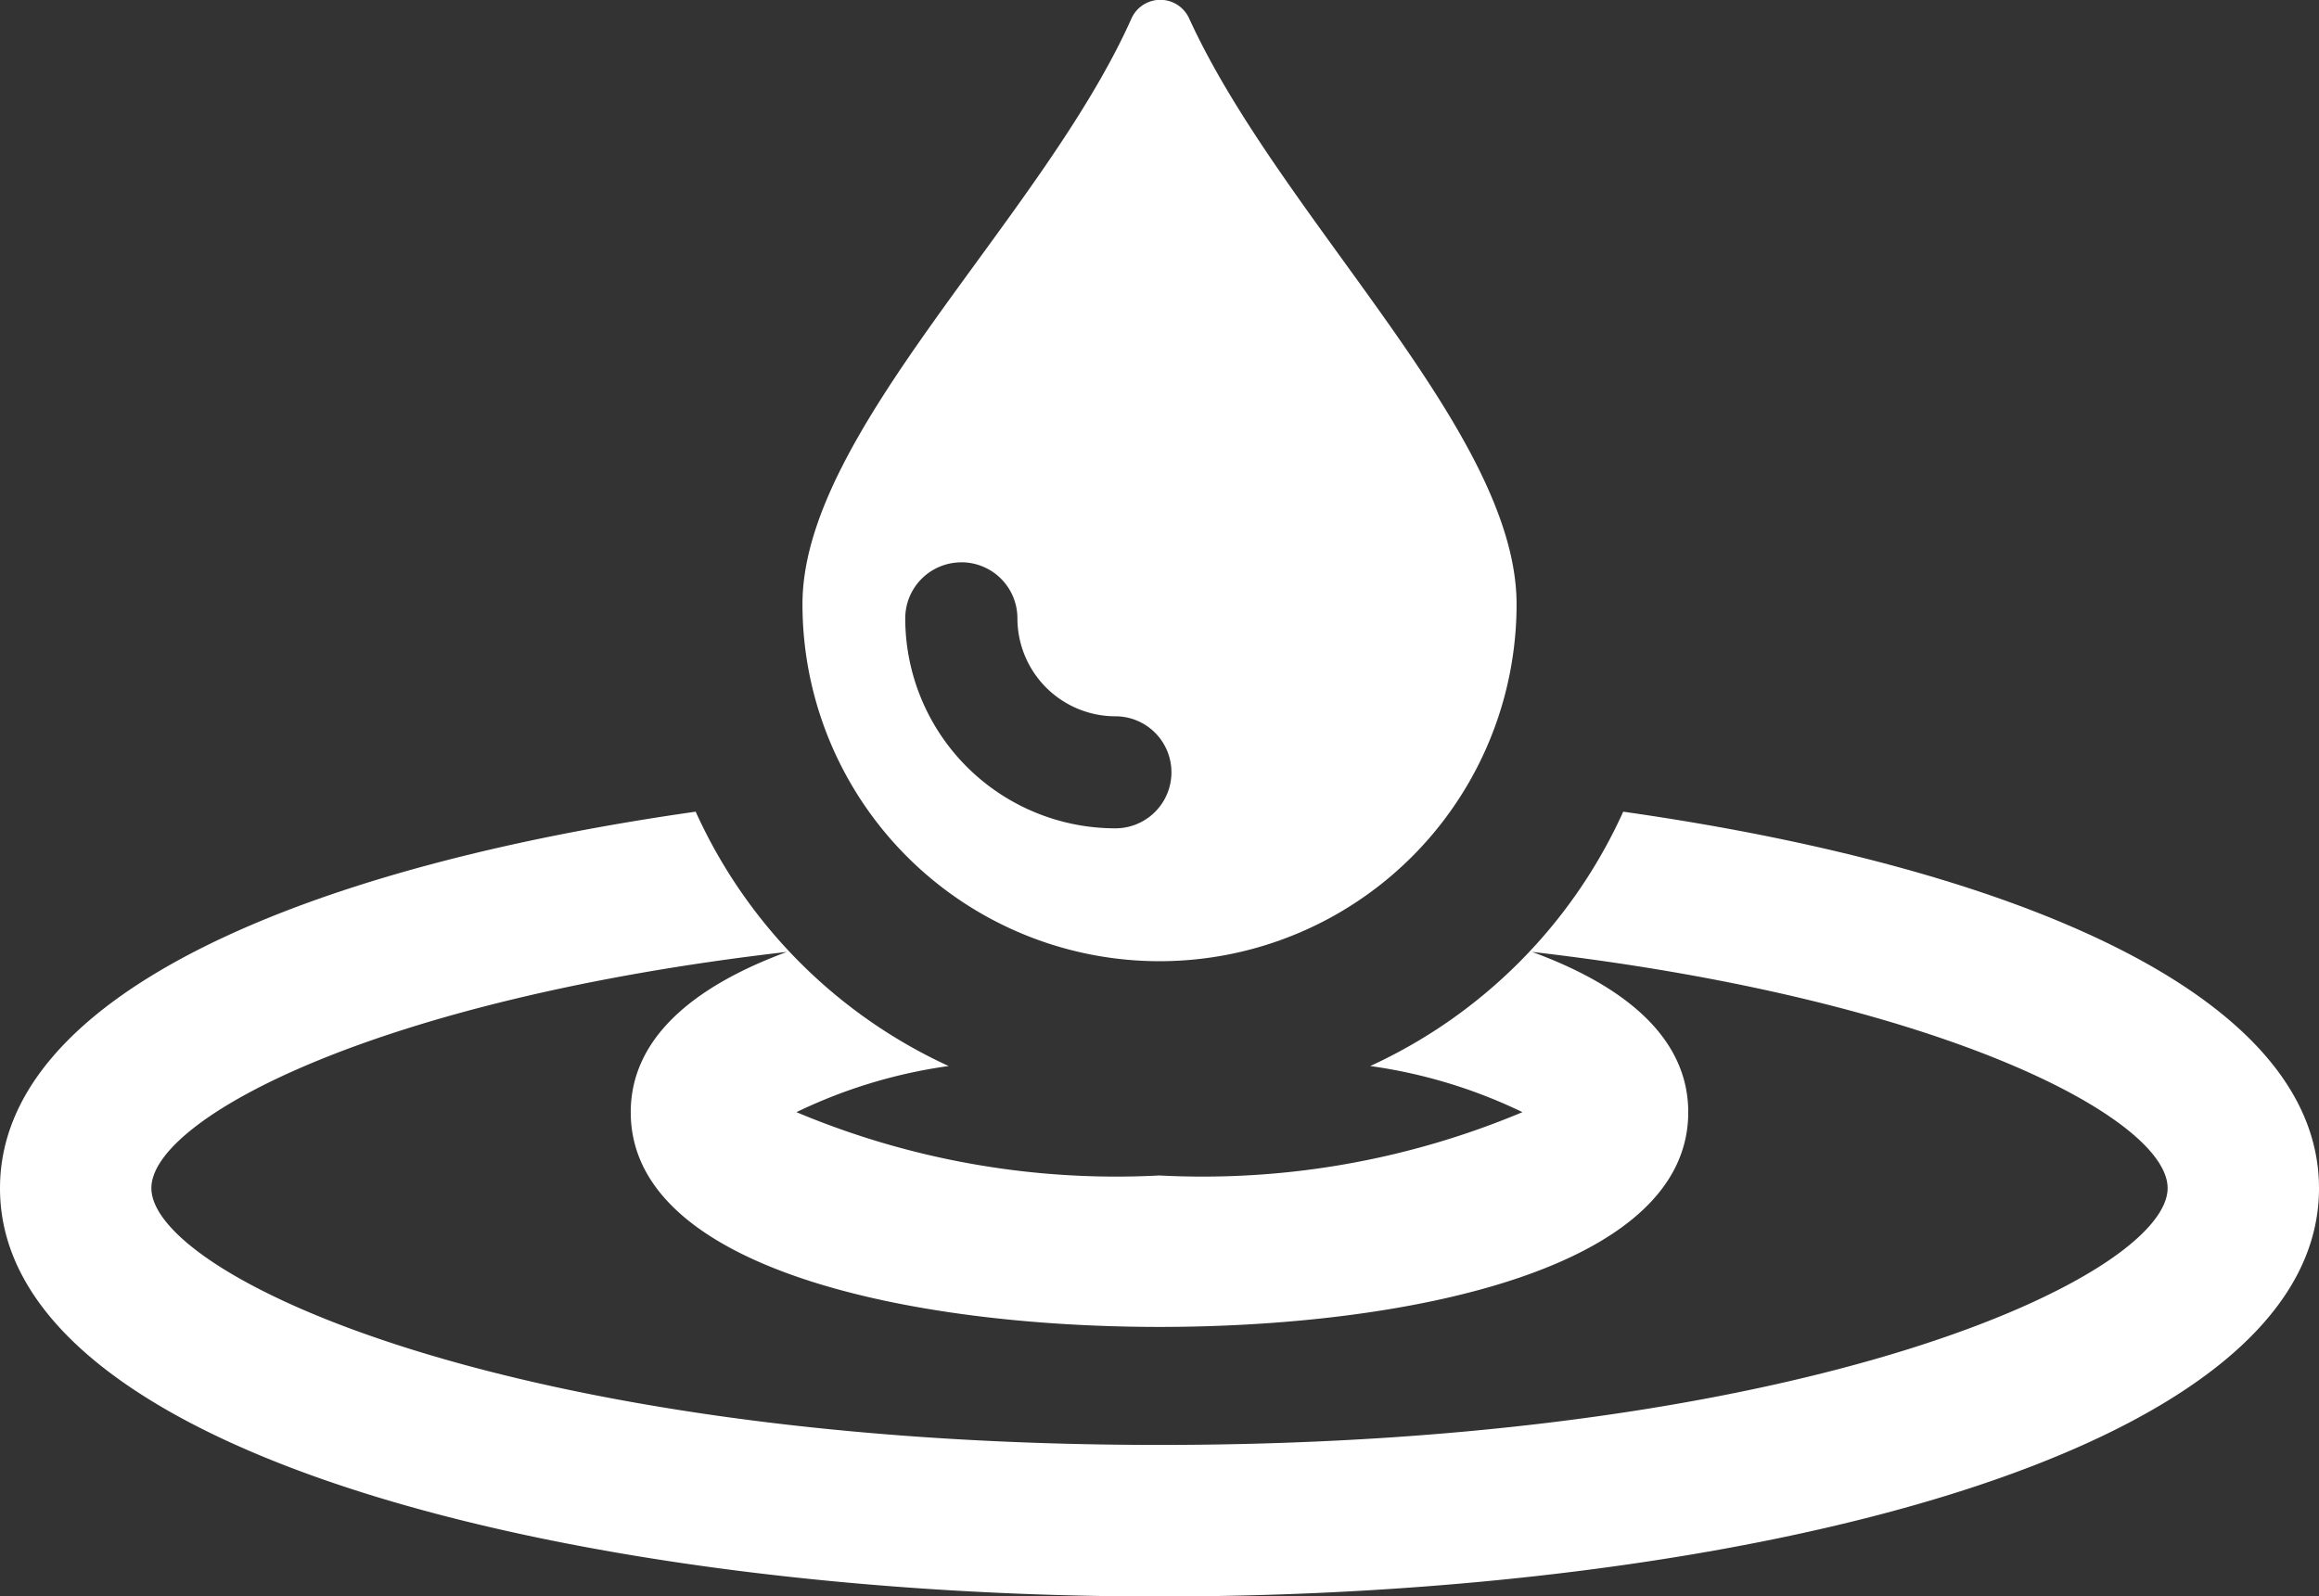
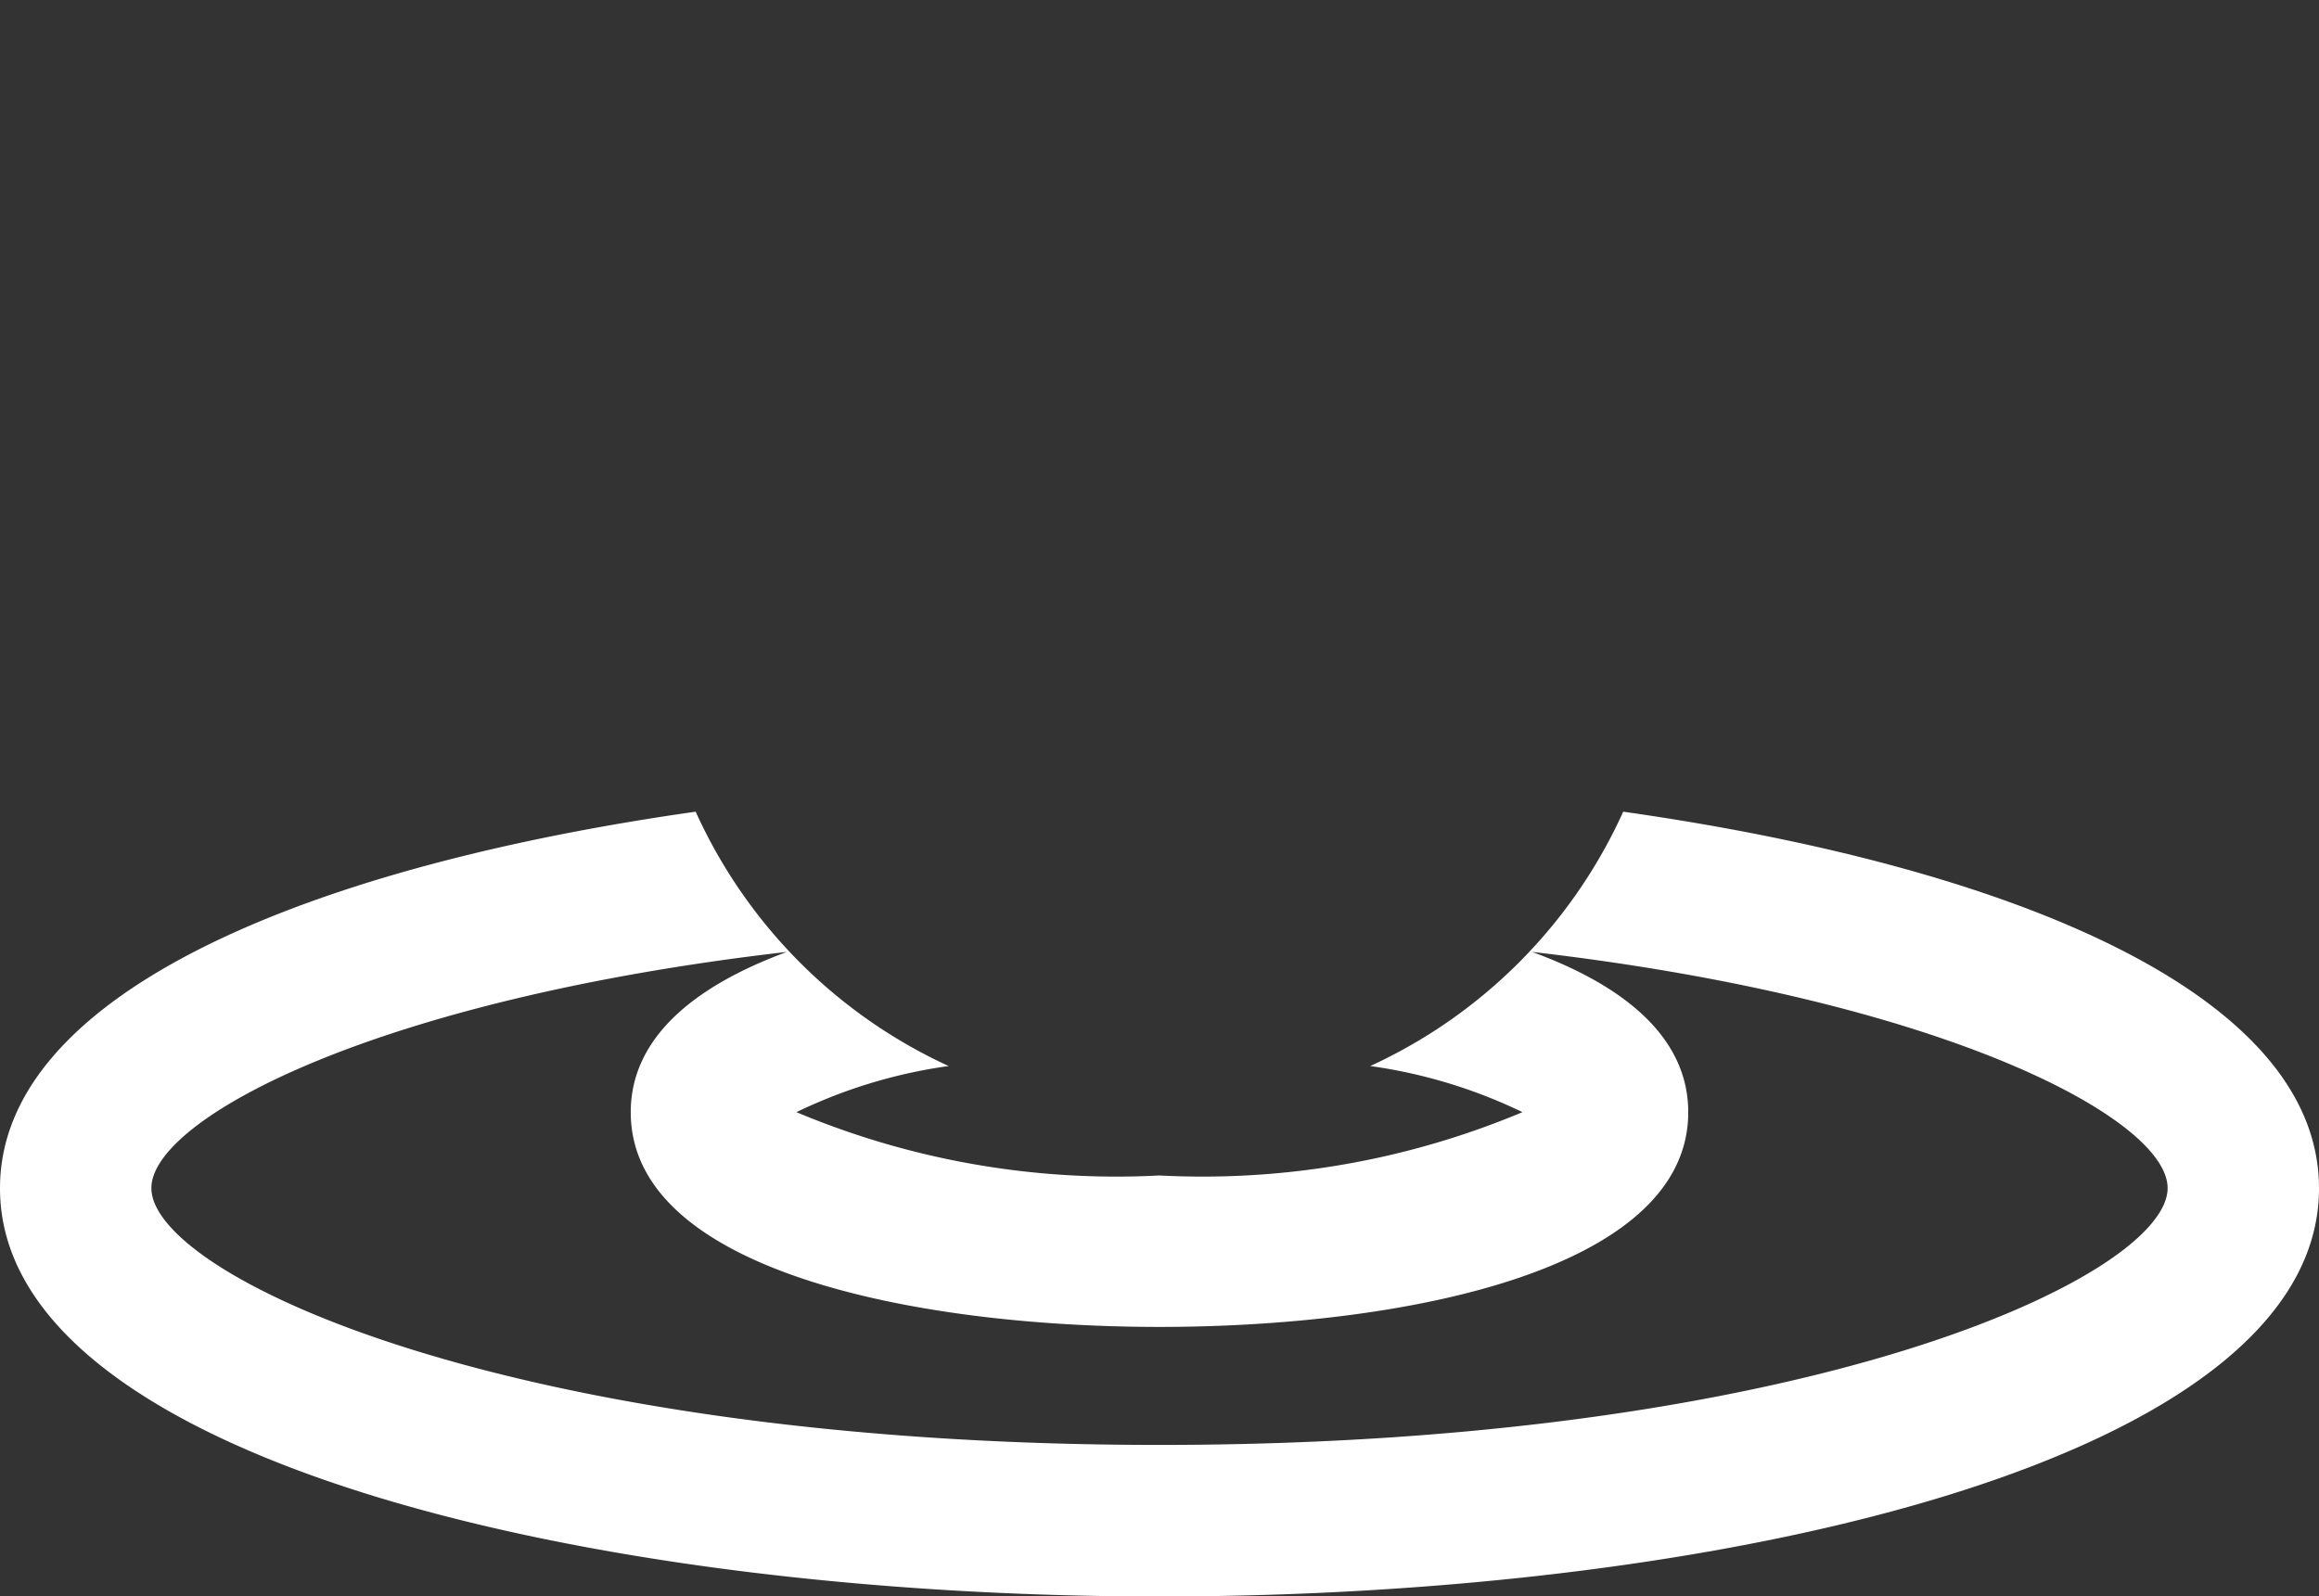
<svg xmlns="http://www.w3.org/2000/svg" width="41.928" height="28.868" viewBox="0 0 41.928 28.868">
  <rect x="0" y="0" width="41.928" height="28.868" fill="#333333" stroke="none" />
  <g id="XMLID_221_" transform="translate(0 -75.523)">
    <path id="XMLID_222_" d="M29.348,245.289a9.26,9.26,0,0,1-4.574,4.6,9.231,9.231,0,0,1,2.752.834,14.926,14.926,0,0,1-6.563,1.145,14.925,14.925,0,0,1-6.563-1.145,9.229,9.229,0,0,1,2.752-.834,9.26,9.26,0,0,1-4.574-4.6C5.557,246.287,0,248.58,0,252.1c0,4.847,10.546,7.382,20.964,7.382s20.964-2.536,20.964-7.382C41.928,248.58,36.372,246.287,29.348,245.289Zm-8.384,11.452c-11.793,0-18.227-3.068-18.227-4.645,0-1.244,4.016-3.409,11.49-4.271-1.671.616-2.823,1.552-2.823,2.9,0,2.865,5.15,3.882,9.56,3.882s9.56-1.017,9.56-3.882c0-1.35-1.151-2.287-2.823-2.9,7.474.863,11.49,3.028,11.49,4.271C39.191,253.673,32.757,256.741,20.964,256.741Z" transform="translate(0 -155.087)" fill="#fff" />
-     <path id="XMLID_225_" d="M174.251,92.906a6.455,6.455,0,0,0,6.456-6.456c0-3.119-4.262-6.961-5.923-10.6a.572.572,0,0,0-1.039.005c-1.61,3.612-5.949,7.477-5.949,10.591A6.455,6.455,0,0,0,174.251,92.906Zm-3.582-7.214a1.013,1.013,0,0,1,1.013,1.013,1.774,1.774,0,0,0,1.772,1.772,1.013,1.013,0,0,1,0,2.026,3.8,3.8,0,0,1-3.8-3.8A1.013,1.013,0,0,1,170.669,85.693Z" transform="translate(-153.287)" fill="#fff" />
  </g>
</svg>